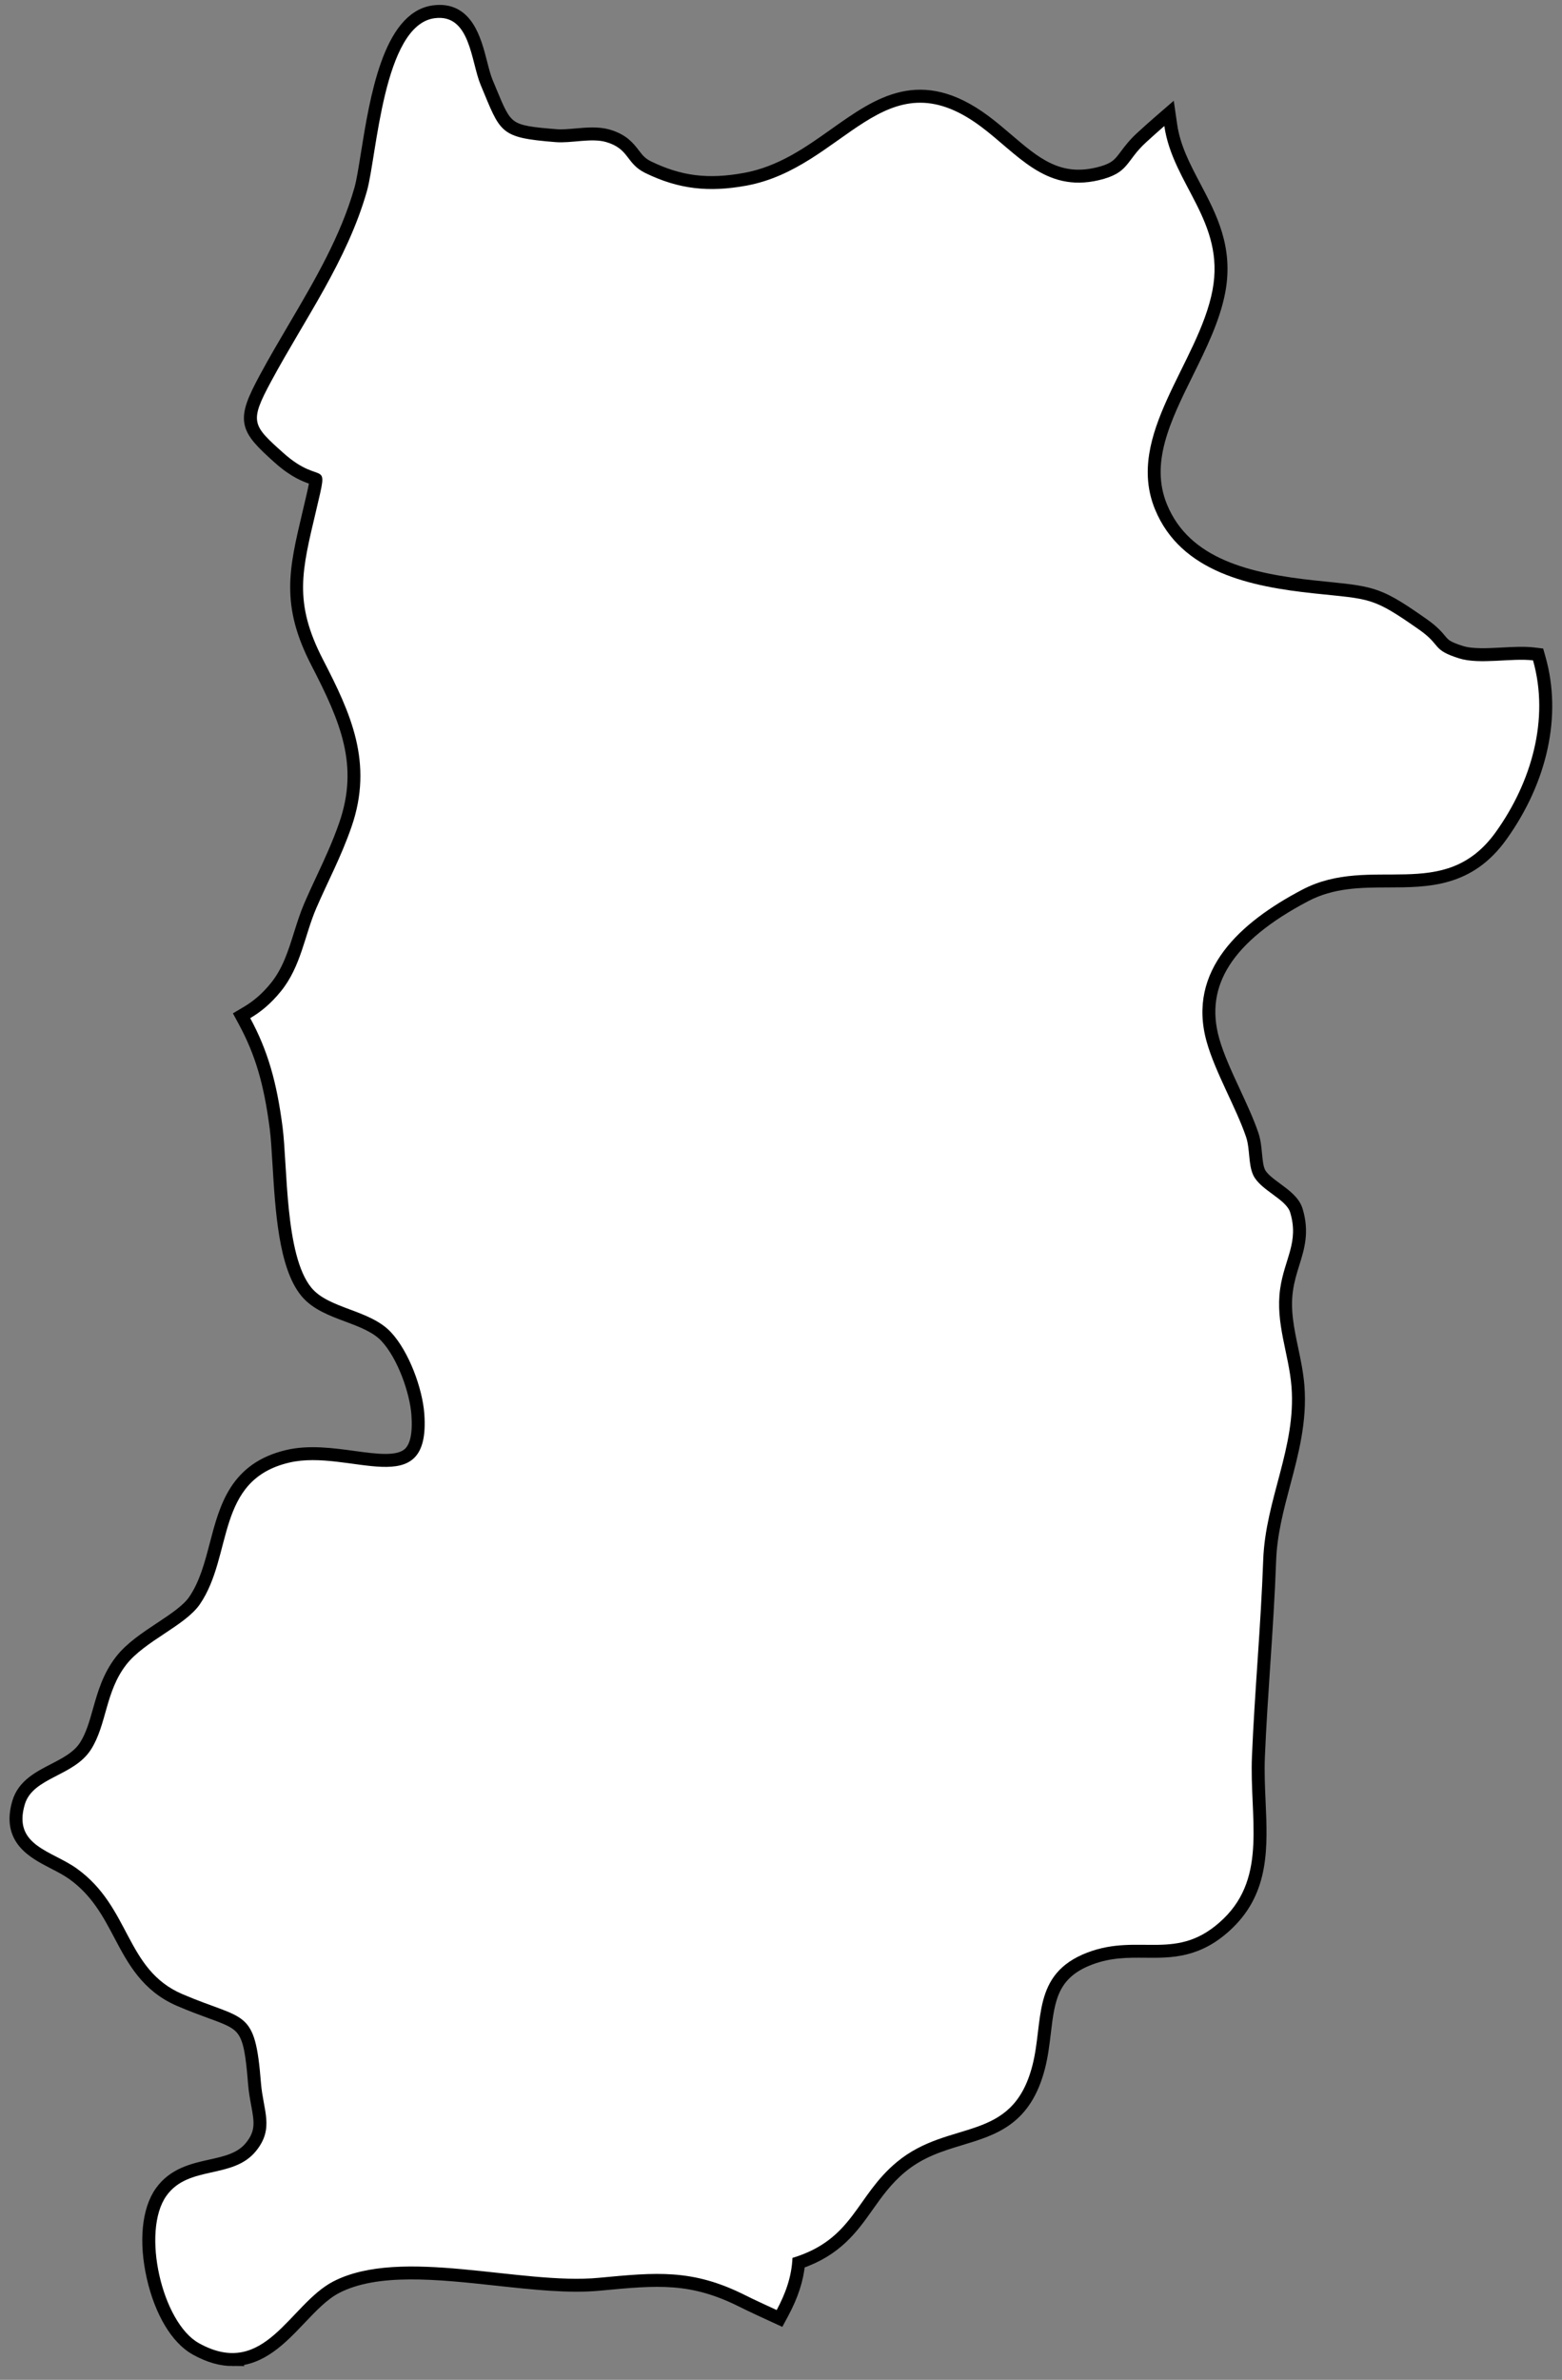
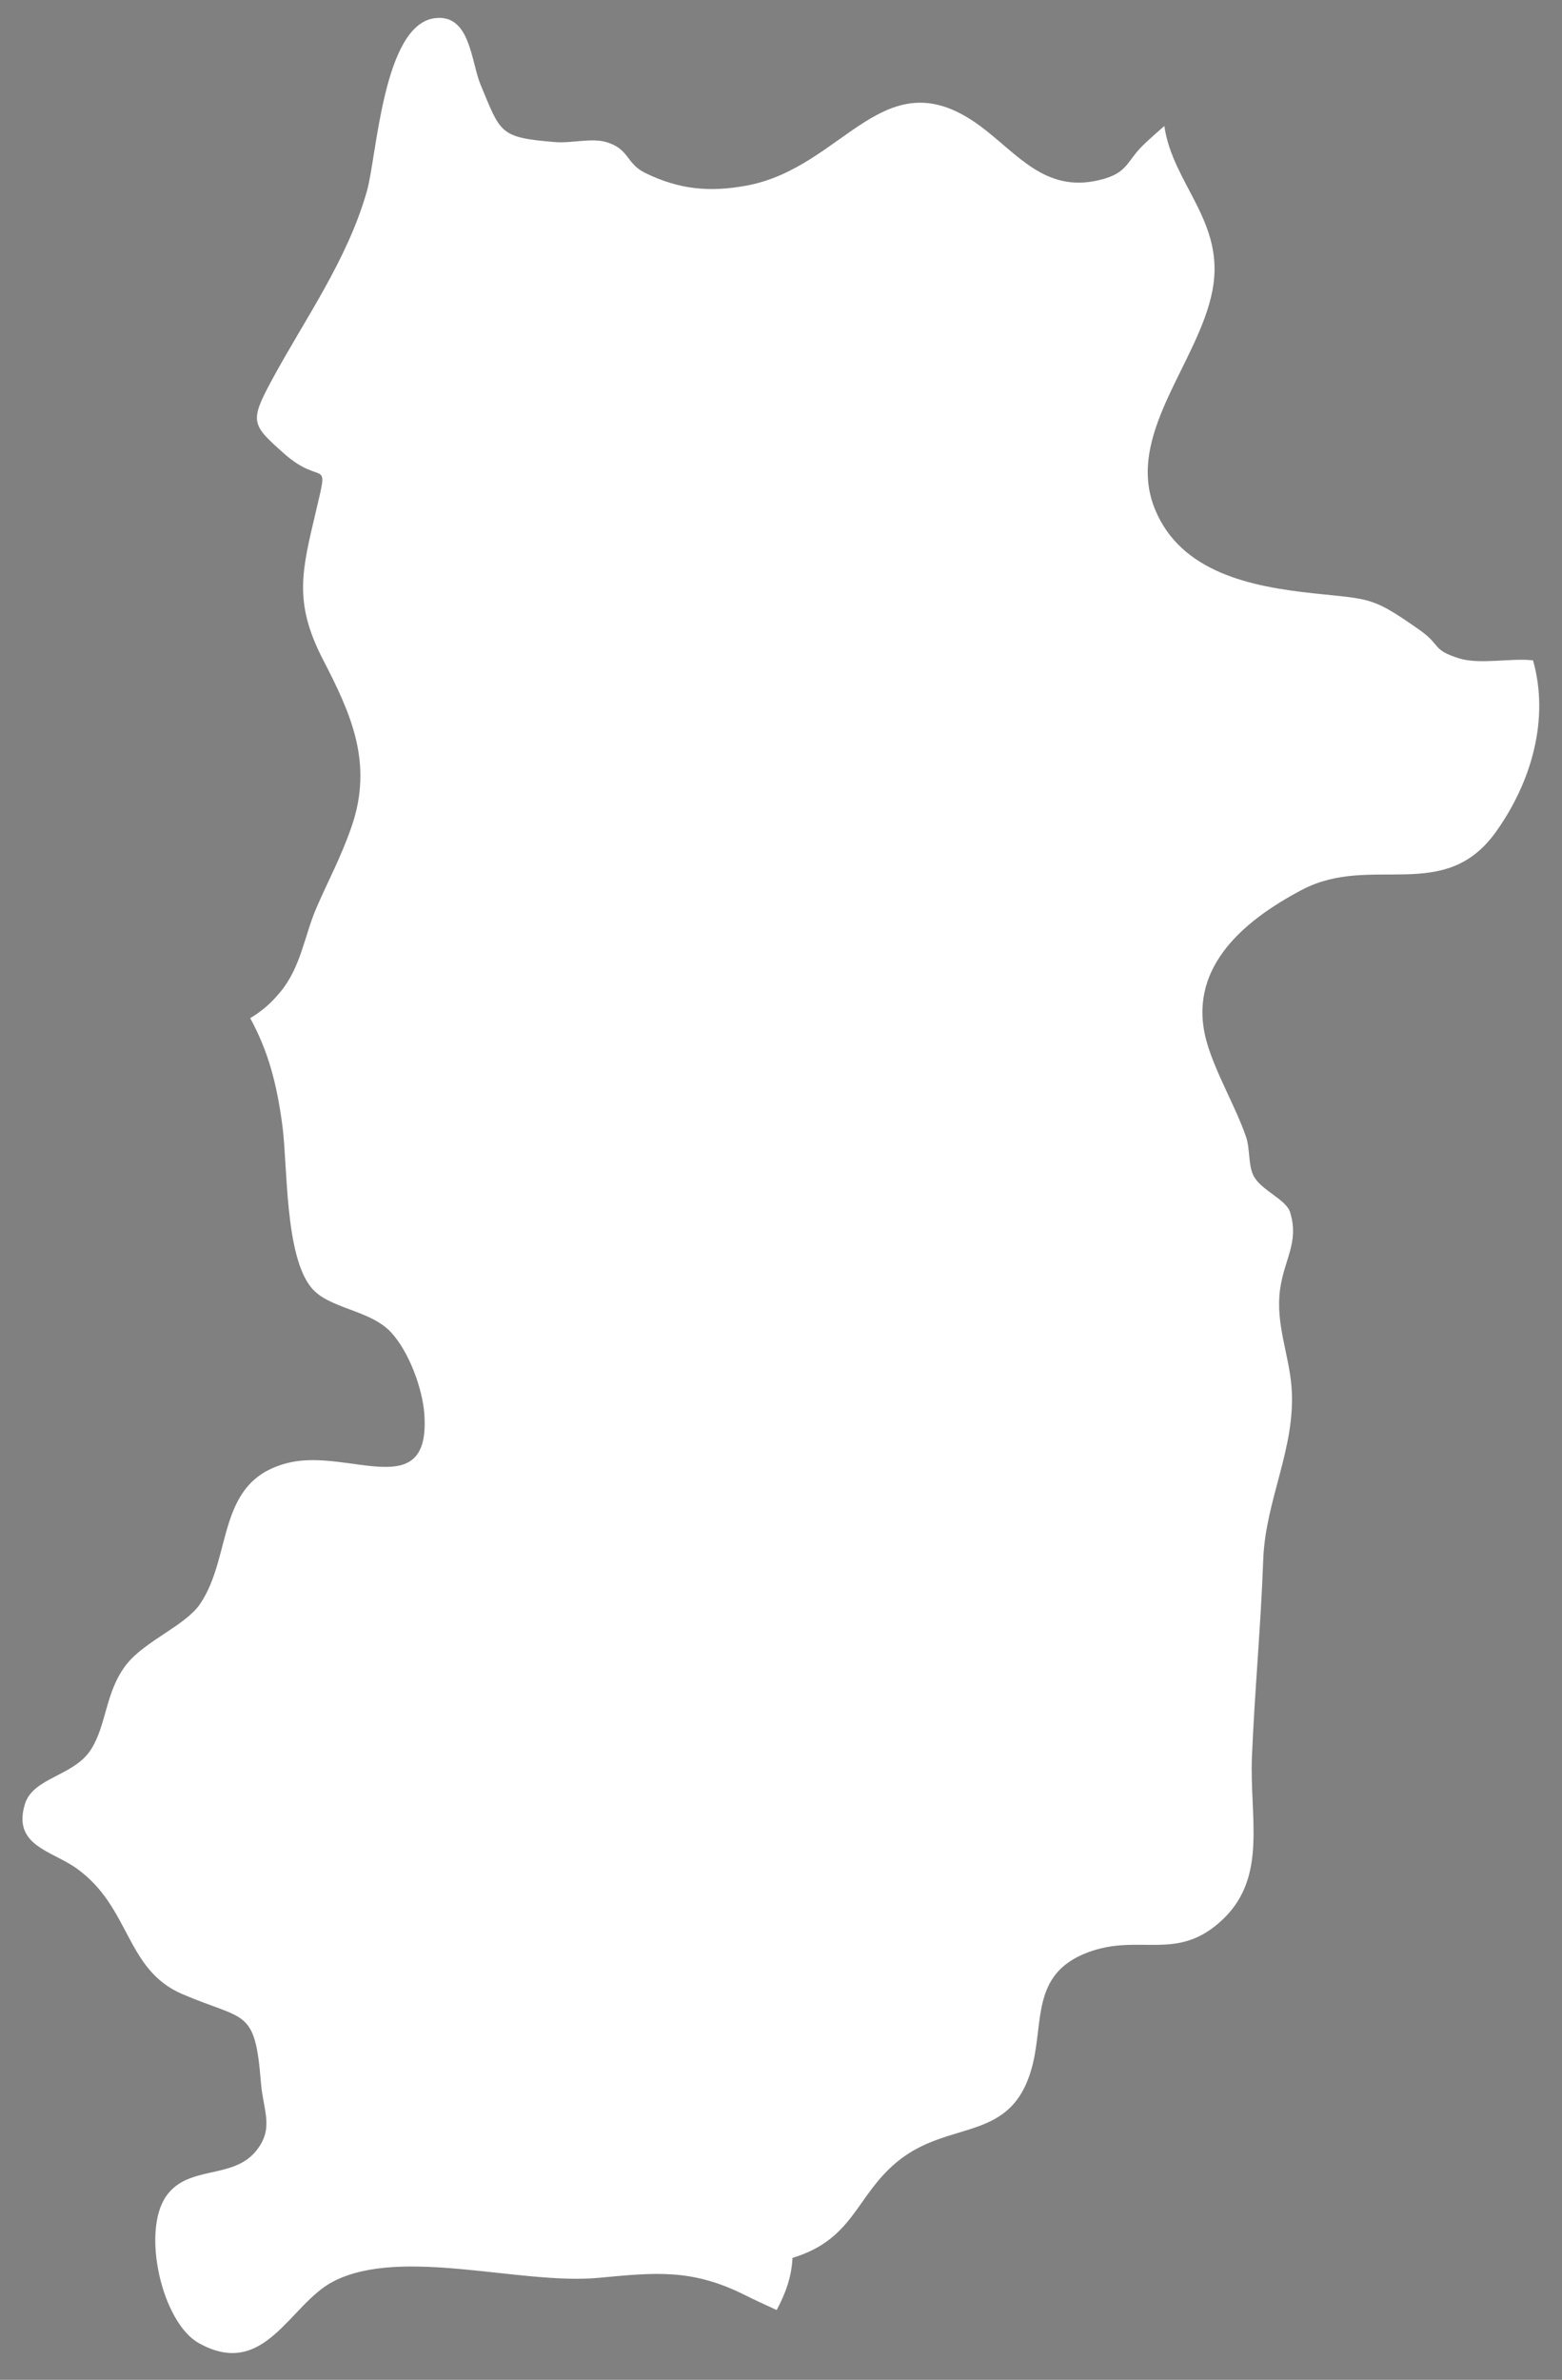
<svg xmlns="http://www.w3.org/2000/svg" height="425.9" preserveAspectRatio="xMidYMid meet" version="1.0" viewBox="124.8 53.8 279.7 425.9" width="279.7" zoomAndPan="magnify">
  <rect x="124.8" y="53.8" width="279.7" height="425.9" fill="#808080" stroke="none" />
  <g id="change1_1">
-     <path d="M166.427,476.232c-1.969,0-4.151-.563-6.616-1.926-3.436-1.896-6.331-6.739-7.744-12.954-1.437-6.315-.89-12.057,1.463-15.356,2.322-3.258,5.849-4.043,8.961-4.734,2.77-.616,5.386-1.198,7.125-3.34,2.066-2.533,1.7-4.518,1.146-7.521-.204-1.105-.436-2.358-.545-3.737-.801-10.089-1.592-10.378-7.754-12.629-1.493-.546-3.353-1.226-5.535-2.162-5.896-2.528-8.368-7.21-10.759-11.737-2.03-3.845-4.129-7.819-8.391-10.877-1.021-.729-2.238-1.357-3.414-1.964-3.716-1.919-8.341-4.307-6.396-10.92.926-3.148,3.719-4.59,6.421-5.983,2.14-1.104,4.354-2.246,5.613-4.237,1.153-1.825,1.76-3.971,2.4-6.243.85-3.008,1.728-6.118,3.954-8.993,1.775-2.287,4.495-4.091,7.125-5.834,2.495-1.655,4.852-3.218,6.029-4.941,1.984-2.901,2.922-6.488,3.828-9.956,1.764-6.75,3.588-13.73,12.961-15.924,3.842-.905,8.085-.324,11.827.187,4.13.564,8.026,1.097,9.87-.631,1.241-1.165,1.723-3.421,1.472-6.898-.296-4.058-2.528-10.489-5.621-13.802-1.688-1.81-4.33-2.798-6.885-3.754-2.773-1.037-5.642-2.11-7.427-4.287-3.841-4.671-4.449-14.793-4.938-22.927-.156-2.588-.29-4.823-.51-6.526-1.06-8.121-2.641-13.446-5.638-18.991l-.603-1.115,1.091-.646c1.961-1.161,3.596-2.594,5.144-4.507,2.234-2.752,3.247-5.972,4.32-9.382.54-1.719,1.1-3.497,1.826-5.182.699-1.619,1.444-3.216,2.166-4.76,1.416-3.033,2.88-6.17,4.097-9.679,3.694-10.648.249-18.7-5.021-28.913-5.397-10.438-3.957-16.533-1.57-26.63l.411-1.742c.497-2.104.899-3.803.895-4.403-.141-.06-.354-.134-.538-.197-1.186-.413-3.171-1.104-5.983-3.615-6.153-5.502-6.688-6.663-2.465-14.485,1.659-3.077,3.47-6.154,5.222-9.13,4.565-7.756,9.287-15.775,11.8-24.621.378-1.337.745-3.619,1.169-6.262,1.568-9.767,3.938-24.525,12.023-25.609,6.021-.823,7.531,5.039,8.626,9.312.329,1.284.64,2.496,1.021,3.406l.644,1.549c2.866,6.926,2.979,7.196,11.688,7.899,1.021.085,2.212-.021,3.472-.133,1.965-.175,3.996-.354,5.793.156,2.74.793,3.79,2.162,4.716,3.371.672.877,1.253,1.635,2.546,2.264,5.635,2.738,10.644,3.36,17.293,2.143,6.376-1.175,11.288-4.656,16.039-8.024,7.9-5.602,15.363-10.892,26.866-2.38,1.438,1.062,2.799,2.227,4.115,3.352,4.851,4.147,9.036,7.729,15.993,6.097,3.186-.752,3.854-1.645,5.067-3.265.666-.891,1.496-1.999,2.887-3.264,1.165-1.064,2.22-2.01,3.232-2.884l1.821-1.573.344,2.382c.577,3.994,2.368,7.392,4.265,10.988,2.863,5.432,5.824,11.048,4.355,18.812-.935,4.93-3.356,9.835-5.699,14.578-4.069,8.24-7.913,16.022-4.675,23.91,4.277,10.401,15.696,12.987,27.399,14.232.927.099,1.771.184,2.546.263,8.093.817,9.241,1.089,16.967,6.511,1.731,1.222,2.485,2.126,3.035,2.786.698.838,1.083,1.3,3.67,2.116,1.935.611,4.681.463,7.334.32,2.046-.11,3.979-.213,5.683-.007l.87.105.239.844c2.874,10.134.377,21.735-6.853,31.829-5.822,8.129-13.205,8.148-20.345,8.167-4.896.013-9.957.026-14.794,2.568-13.872,7.285-19.252,15.688-16.448,25.688.812,2.909,2.33,6.181,3.798,9.345,1.188,2.56,2.415,5.206,3.231,7.6.387,1.138.503,2.351.615,3.523.115,1.197.224,2.328.601,3.16.472,1.037,1.785,2.004,3.055,2.938,1.551,1.141,3.154,2.321,3.648,3.96,1.173,3.885.317,6.63-.587,9.535-.452,1.452-.919,2.952-1.171,4.719-.515,3.618.195,6.993.947,10.565.452,2.147.919,4.368,1.098,6.649.484,6.202-1.039,11.93-2.513,17.468-1.17,4.398-2.38,8.947-2.552,13.675-.227,6.329-.647,12.64-1.056,18.743-.359,5.384-.731,10.95-.96,16.421-.112,2.682.009,5.387.125,8.004.363,8.133.706,15.815-5.617,21.935-5.313,5.138-10.216,5.091-14.95,5.045-3.091-.024-6.295-.06-9.862,1.293-6.764,2.574-7.319,7.229-8.021,13.121-.241,2.023-.491,4.115-1.03,6.201-2.428,9.423-8.094,11.138-14.093,12.953-3.543,1.072-7.207,2.181-10.607,4.998-2.618,2.17-4.337,4.599-5.999,6.946-2.752,3.887-5.594,7.901-12.283,10.18-.267,2.907-1.206,5.786-2.923,8.977l-.586,1.09-1.124-.517c-1.979-.909-4.025-1.849-5.677-2.674-9.045-4.535-15.136-3.959-25.227-3.007l-.292.027c-5.405.512-11.721-.171-18.405-.896-10.54-1.143-21.438-2.324-28.66,1.414-2.307,1.199-4.324,3.322-6.461,5.569-3.351,3.527-7.027,7.394-12.181,7.395Z" stroke="#000" stroke-miterlimit="10" stroke-width="2" />
-   </g>
+     </g>
  <g id="change2_1">
    <path d="M399.318,171.983c-3.852-.467-9.57.797-13.255-.365-4.935-1.558-3.108-2.29-7.066-5.08-8.475-5.947-8.688-5.459-18.895-6.542-11.25-1.197-23.821-3.715-28.479-15.043-5.455-13.286,7.829-26.207,10.297-39.233,2.318-12.252-7.116-18.904-8.629-29.368-1.003.867-2.049,1.805-3.207,2.862-3.81,3.465-3,5.529-8.54,6.837-9.659,2.267-14.605-4.807-21.193-9.672-17.261-12.776-24.261,7.396-41.883,10.641-6.727,1.232-12.106.664-18.107-2.254-3.498-1.7-2.831-4.332-7.046-5.552-2.646-.753-6.24.251-9.011.022-10.152-.819-9.813-1.594-13.441-10.253-1.732-4.138-1.836-12.789-8.256-11.921-9.19,1.232-10.33,24.67-12.1,30.926-3.533,12.437-11.153,22.932-17.129,34.017-3.962,7.338-3.425,7.862,2.184,12.877,7.022,6.269,8.214.243,5.85,10.266-2.536,10.759-4.109,16.377,1.228,26.7,4.917,9.527,9.093,18.428,5.095,29.949-1.866,5.38-4.239,9.764-6.297,14.528-2.084,4.833-2.732,10.438-6.333,14.871-1.862,2.302-3.683,3.738-5.497,4.812,3.159,5.846,4.741,11.45,5.785,19.449.907,7.022.405,23.006,5.159,28.787,3.124,3.808,10.458,3.909,14.257,7.977,3.22,3.451,5.639,10.05,5.972,14.607,1.167,16.196-13.37,6.176-24.184,8.721-13.284,3.108-10.009,16.579-16,25.34-2.633,3.852-9.899,6.586-13.2,10.838-3.744,4.834-3.473,10.689-6.284,15.135-3.086,4.878-10.436,4.966-11.882,9.888-2.168,7.374,4.816,8.228,9.313,11.442,9.692,6.951,8.666,18.085,18.901,22.474,11.32,4.856,13.013,2.404,14.083,15.897.394,4.97,2.437,8.113-.891,12.194-4.165,5.129-12.082,2.461-16.036,8.008-4.541,6.37-.799,22.725,5.846,26.392,11.794,6.52,16.176-6.982,24.015-11.054,12.19-6.313,33.62.664,47.547-.66,10.346-.977,16.76-1.638,26.231,3.112,1.596.797,3.557,1.7,5.637,2.655,1.556-2.892,2.683-5.934,2.828-9.333,10.986-3.328,11.314-11.041,18.697-17.16,9.438-7.819,20.636-3.179,24.265-17.266,2.043-7.907-.194-16.399,9.859-20.224,9.427-3.579,16.115,1.924,24.365-6.053,7.887-7.633,4.638-18.199,5.091-29.046.486-11.658,1.589-23.235,2.016-35.157.394-10.847,5.915-20.132,5.067-30.992-.46-5.868-2.91-11.354-2.036-17.504.773-5.415,3.414-8.342,1.8-13.687-.728-2.417-5.401-4.01-6.641-6.735-.874-1.929-.54-4.671-1.264-6.802-1.785-5.235-5.536-11.591-7.05-17.015-3.588-12.798,6.062-21.413,17.103-27.211,12.368-6.498,25.41,2.607,34.681-10.336,6.366-8.888,9.637-20.193,6.656-30.702Z" fill="#fff" />
  </g>
</svg>